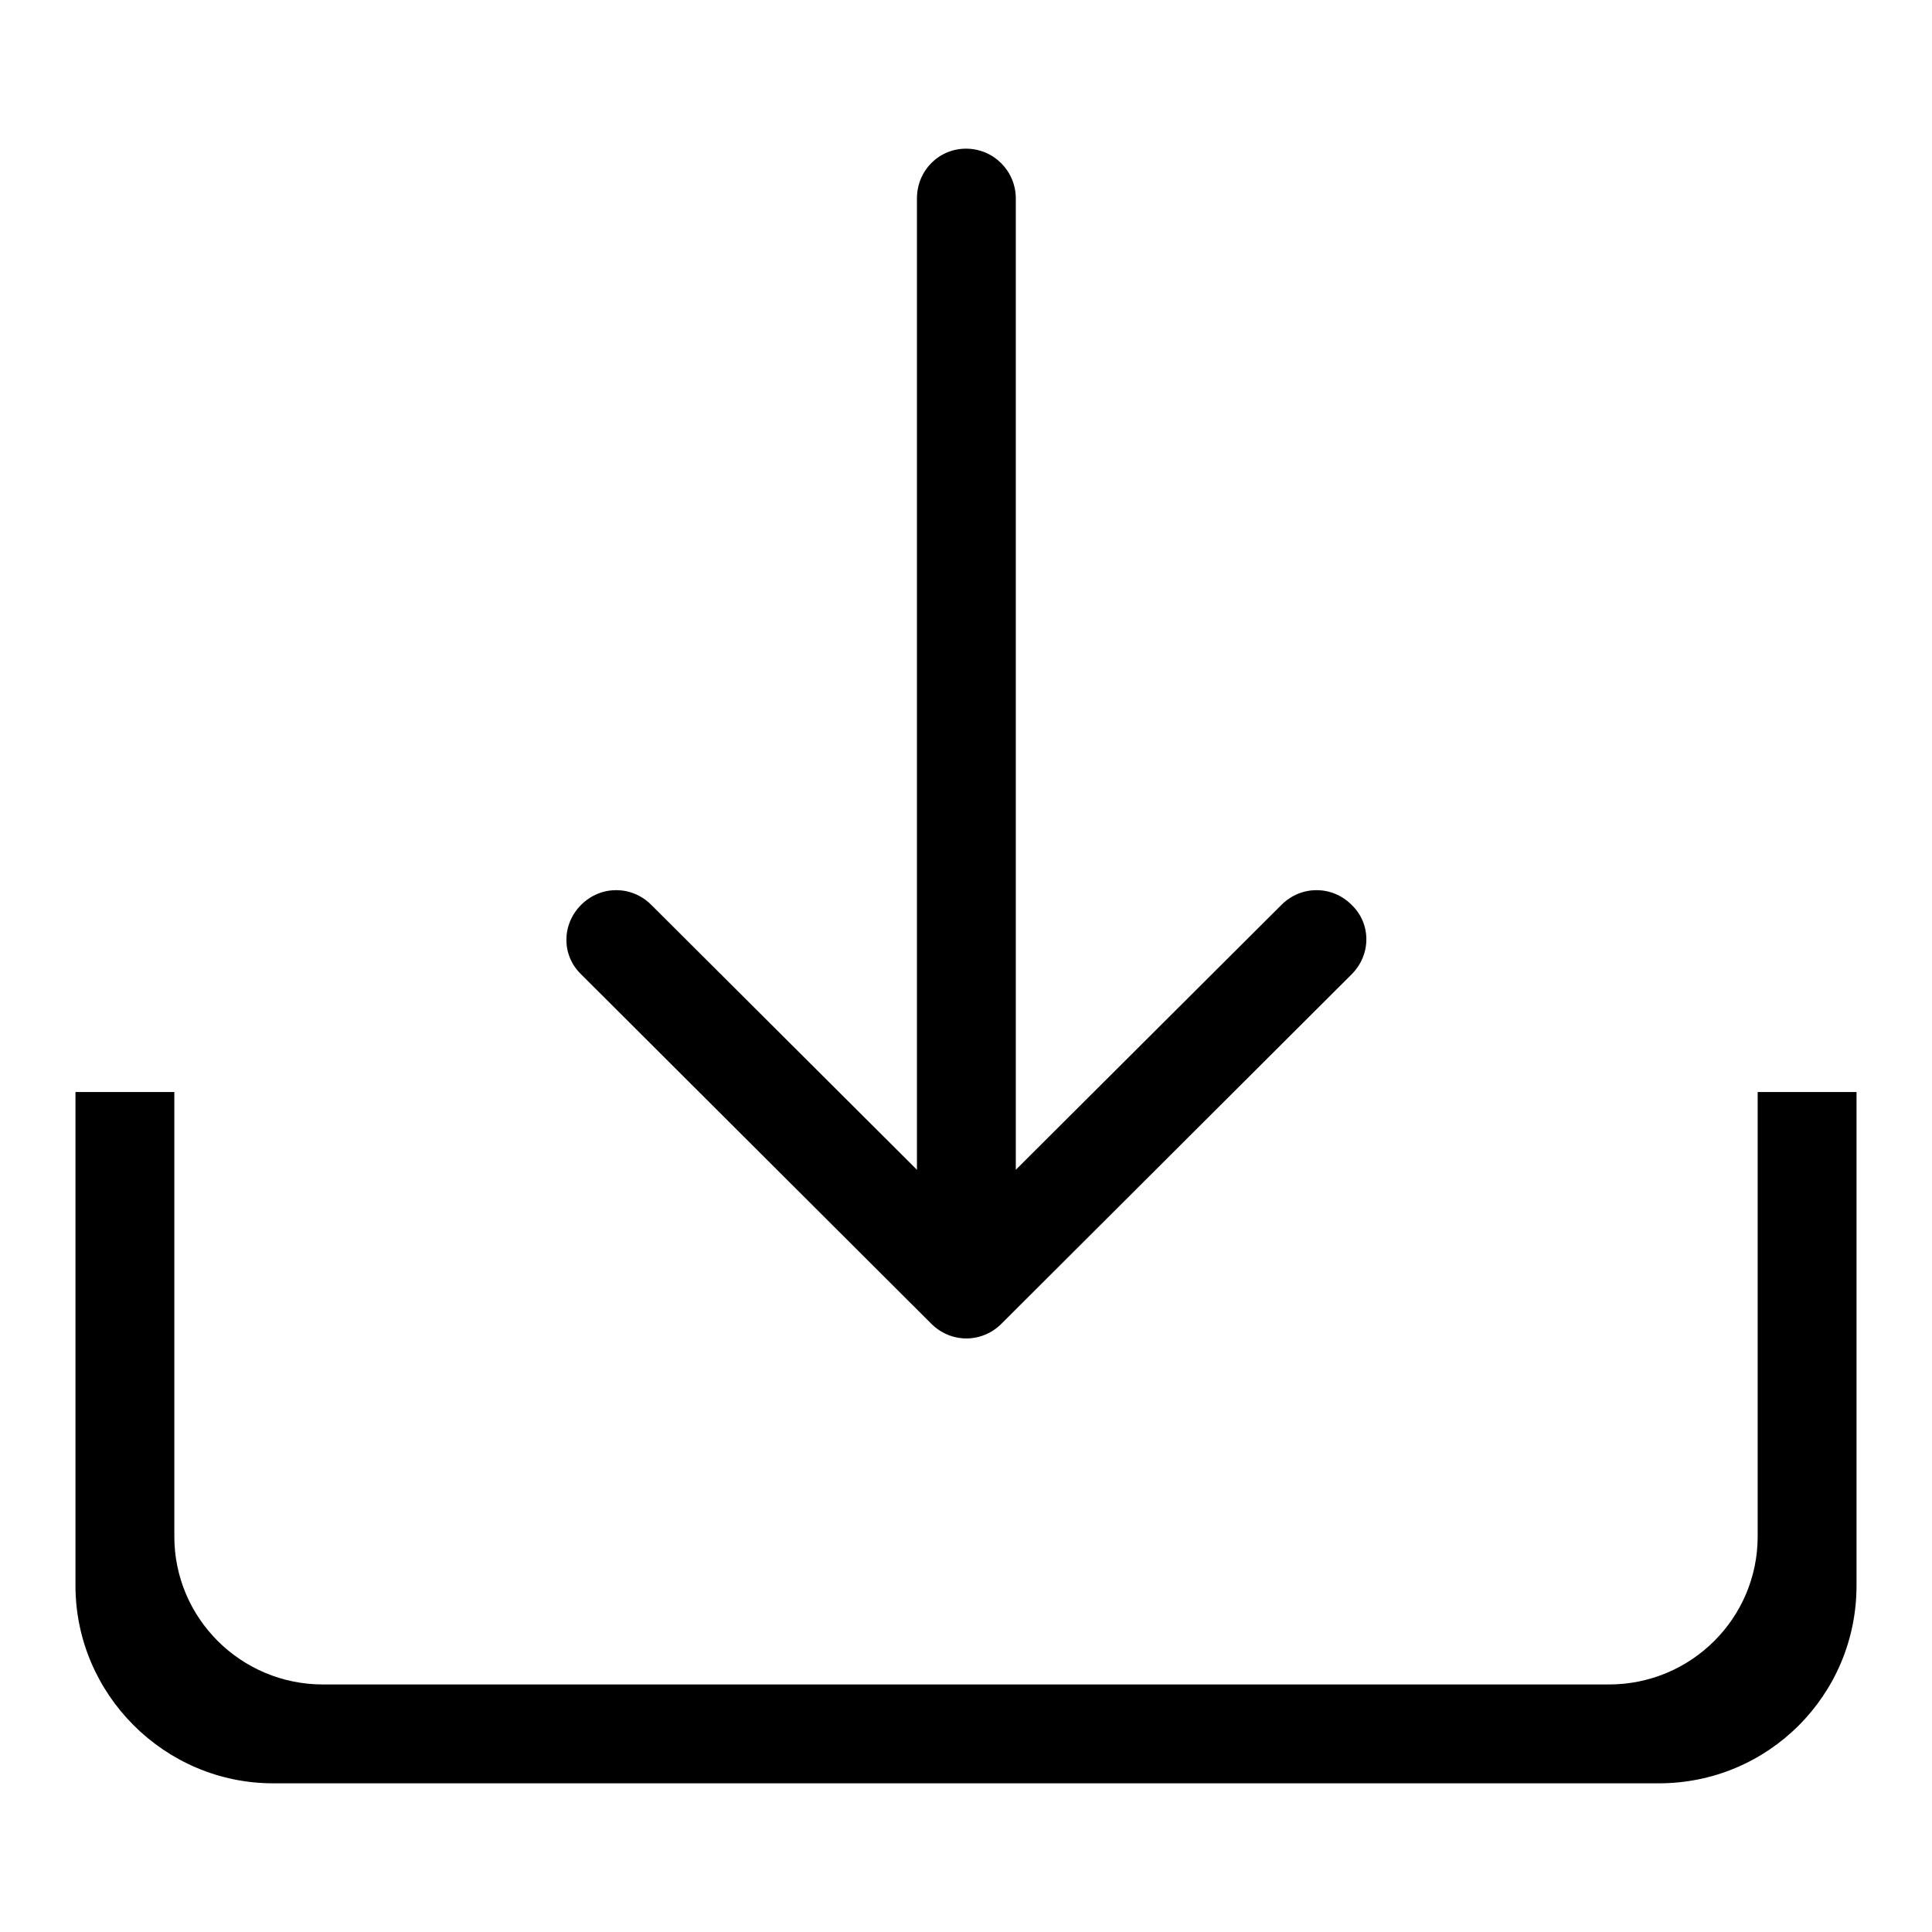
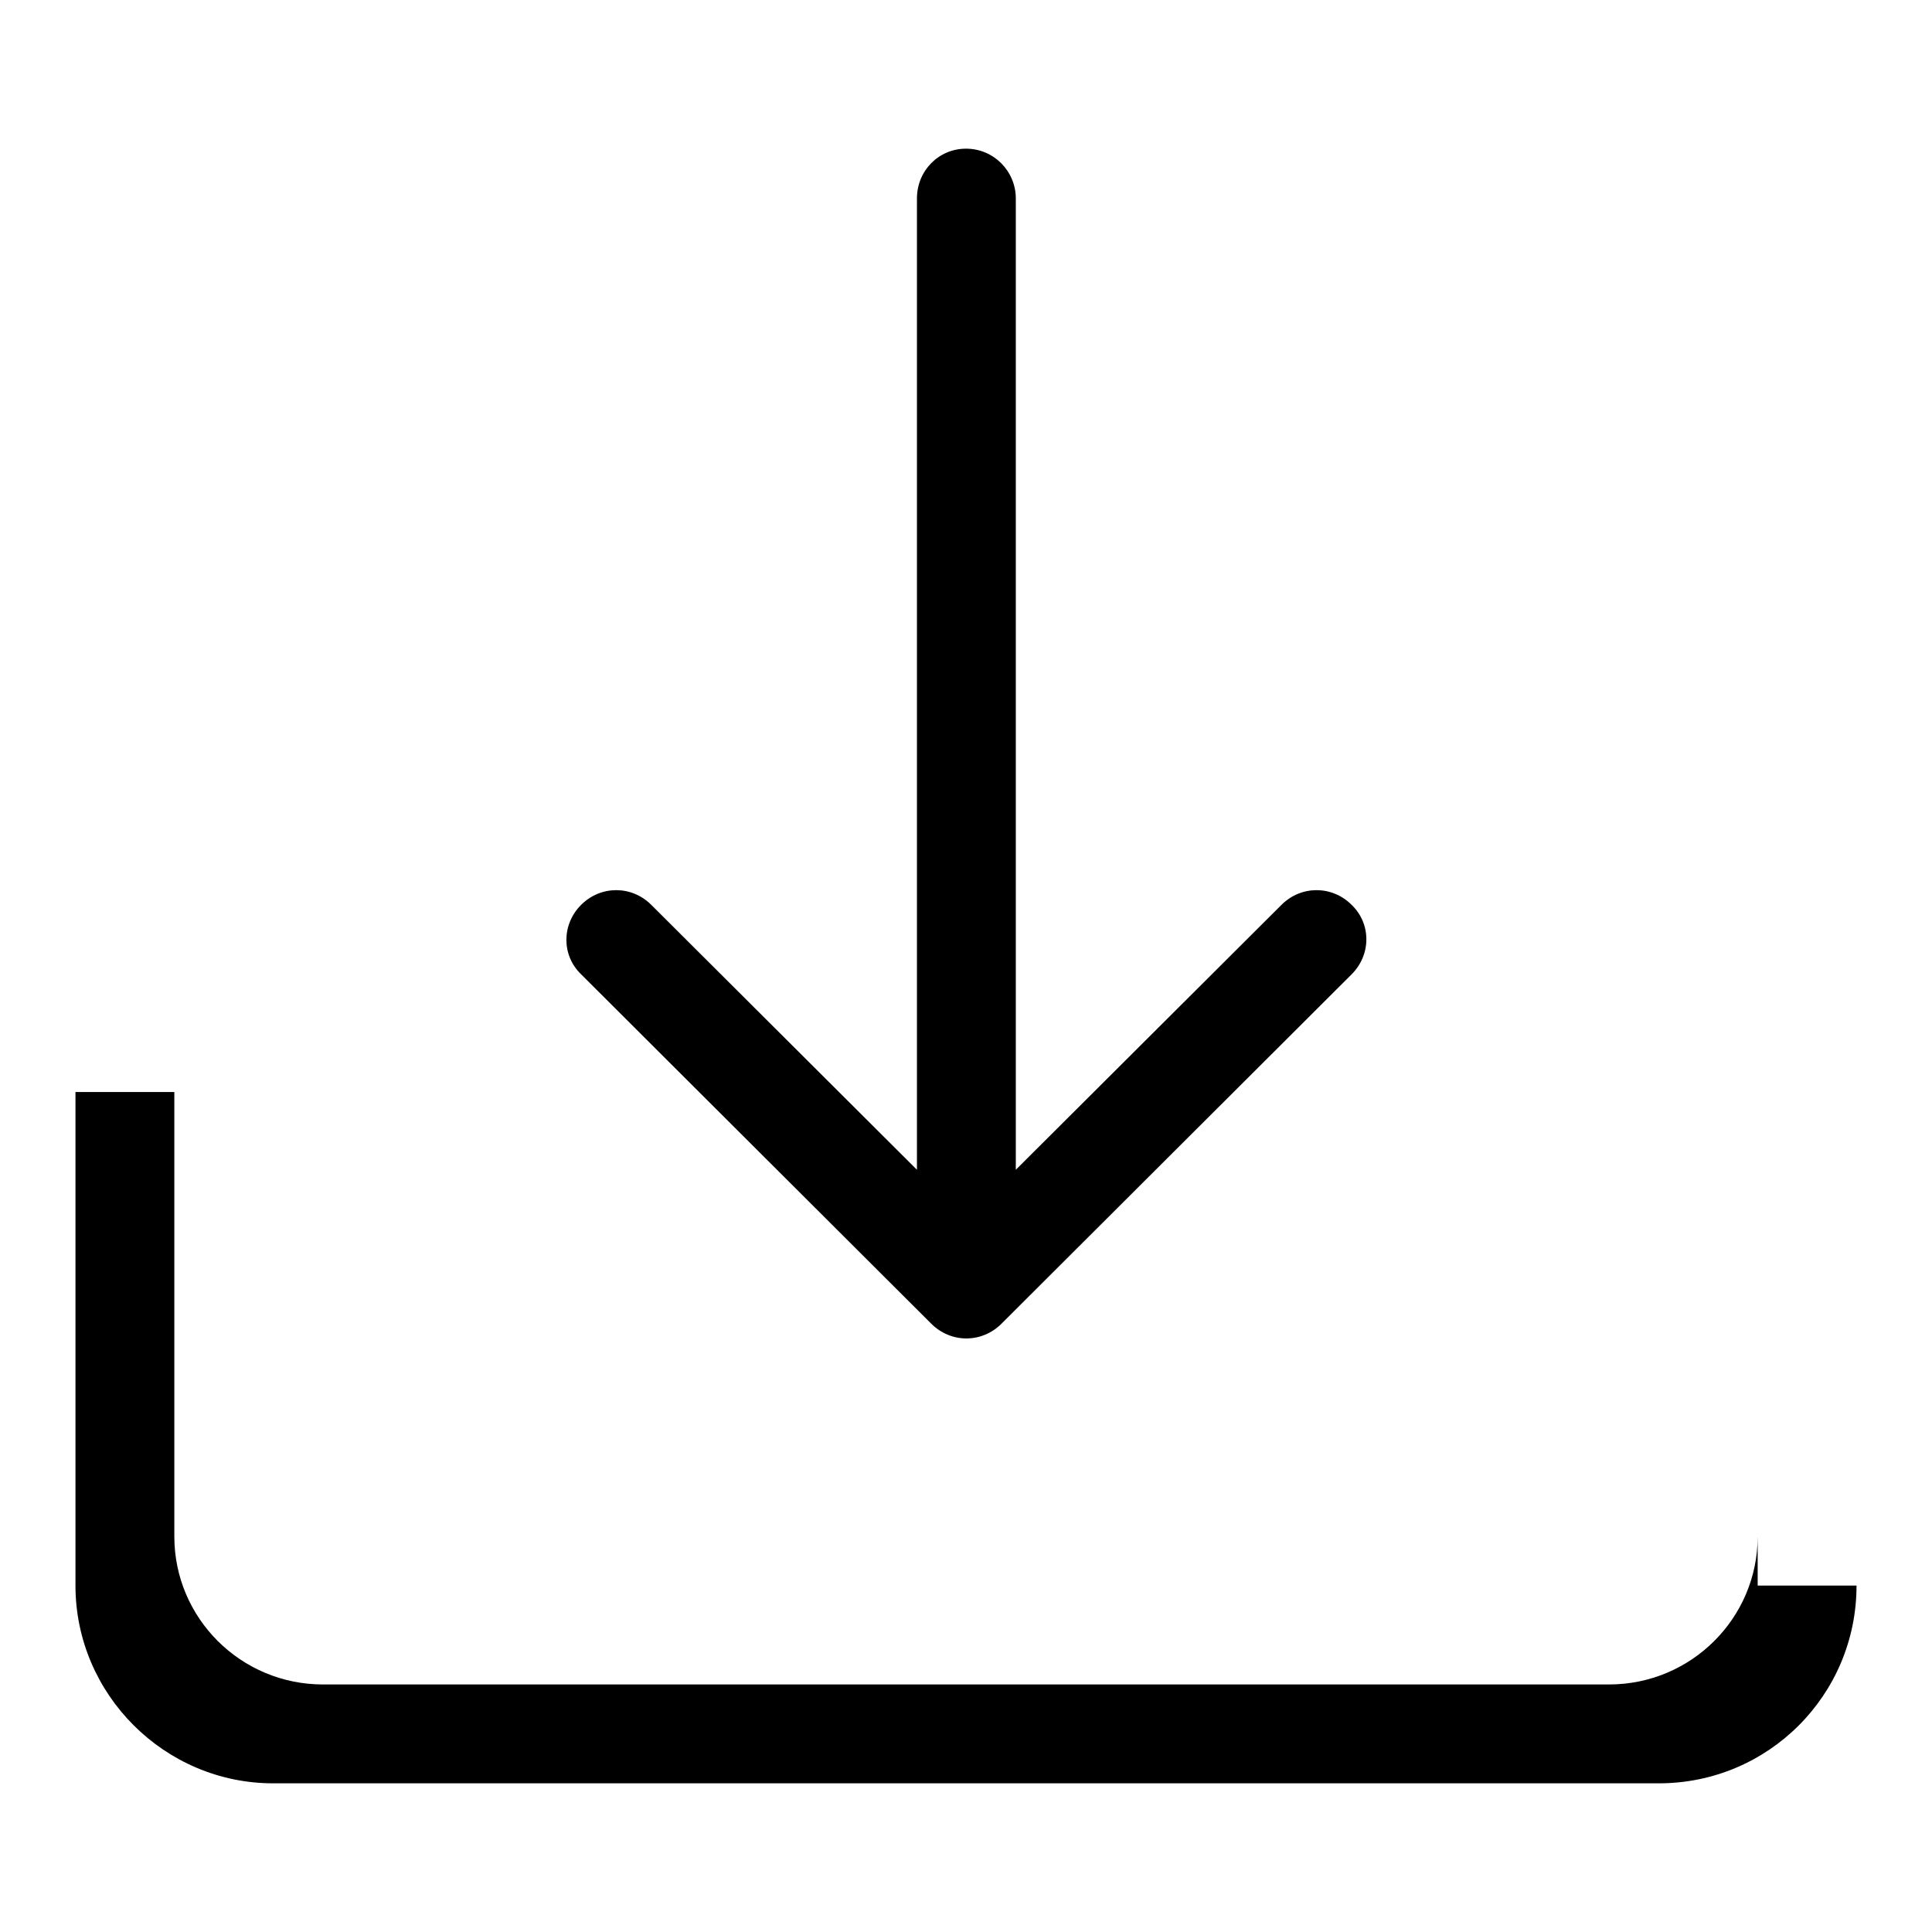
<svg xmlns="http://www.w3.org/2000/svg" version="1.1" x="0px" y="0px" viewBox="0 0 256 256" enable-background="new 0 0 256 256" xml:space="preserve">
  <g>
    <g>
-       <path fill="#000000" d="M232.9,144.7v58.9c0,10.8-8.8,19.6-19.7,19.6H42.8c-10.9,0-19.7-8.8-19.7-19.6v-58.9H10v65.4c0,14.4,11.8,26.2,26.2,26.2h183.6c14.5,0,26.2-11.7,26.2-26.2v-65.4H232.9z M123.4,175.4c2.6,2.6,6.7,2.6,9.3,0l46.4-46.3c2.6-2.6,2.6-6.7,0-9.2c-2.6-2.6-6.7-2.6-9.3,0L134.6,155V26.3c0-3.6-2.9-6.6-6.6-6.6c-3.6,0-6.5,2.9-6.5,6.6V155l-35.2-35.1c-2.6-2.6-6.7-2.6-9.3,0c-2.6,2.6-2.6,6.7,0,9.2L123.4,175.4z" />
+       <path fill="#000000" d="M232.9,144.7v58.9c0,10.8-8.8,19.6-19.7,19.6H42.8c-10.9,0-19.7-8.8-19.7-19.6v-58.9H10v65.4c0,14.4,11.8,26.2,26.2,26.2h183.6c14.5,0,26.2-11.7,26.2-26.2H232.9z M123.4,175.4c2.6,2.6,6.7,2.6,9.3,0l46.4-46.3c2.6-2.6,2.6-6.7,0-9.2c-2.6-2.6-6.7-2.6-9.3,0L134.6,155V26.3c0-3.6-2.9-6.6-6.6-6.6c-3.6,0-6.5,2.9-6.5,6.6V155l-35.2-35.1c-2.6-2.6-6.7-2.6-9.3,0c-2.6,2.6-2.6,6.7,0,9.2L123.4,175.4z" />
    </g>
  </g>
</svg>